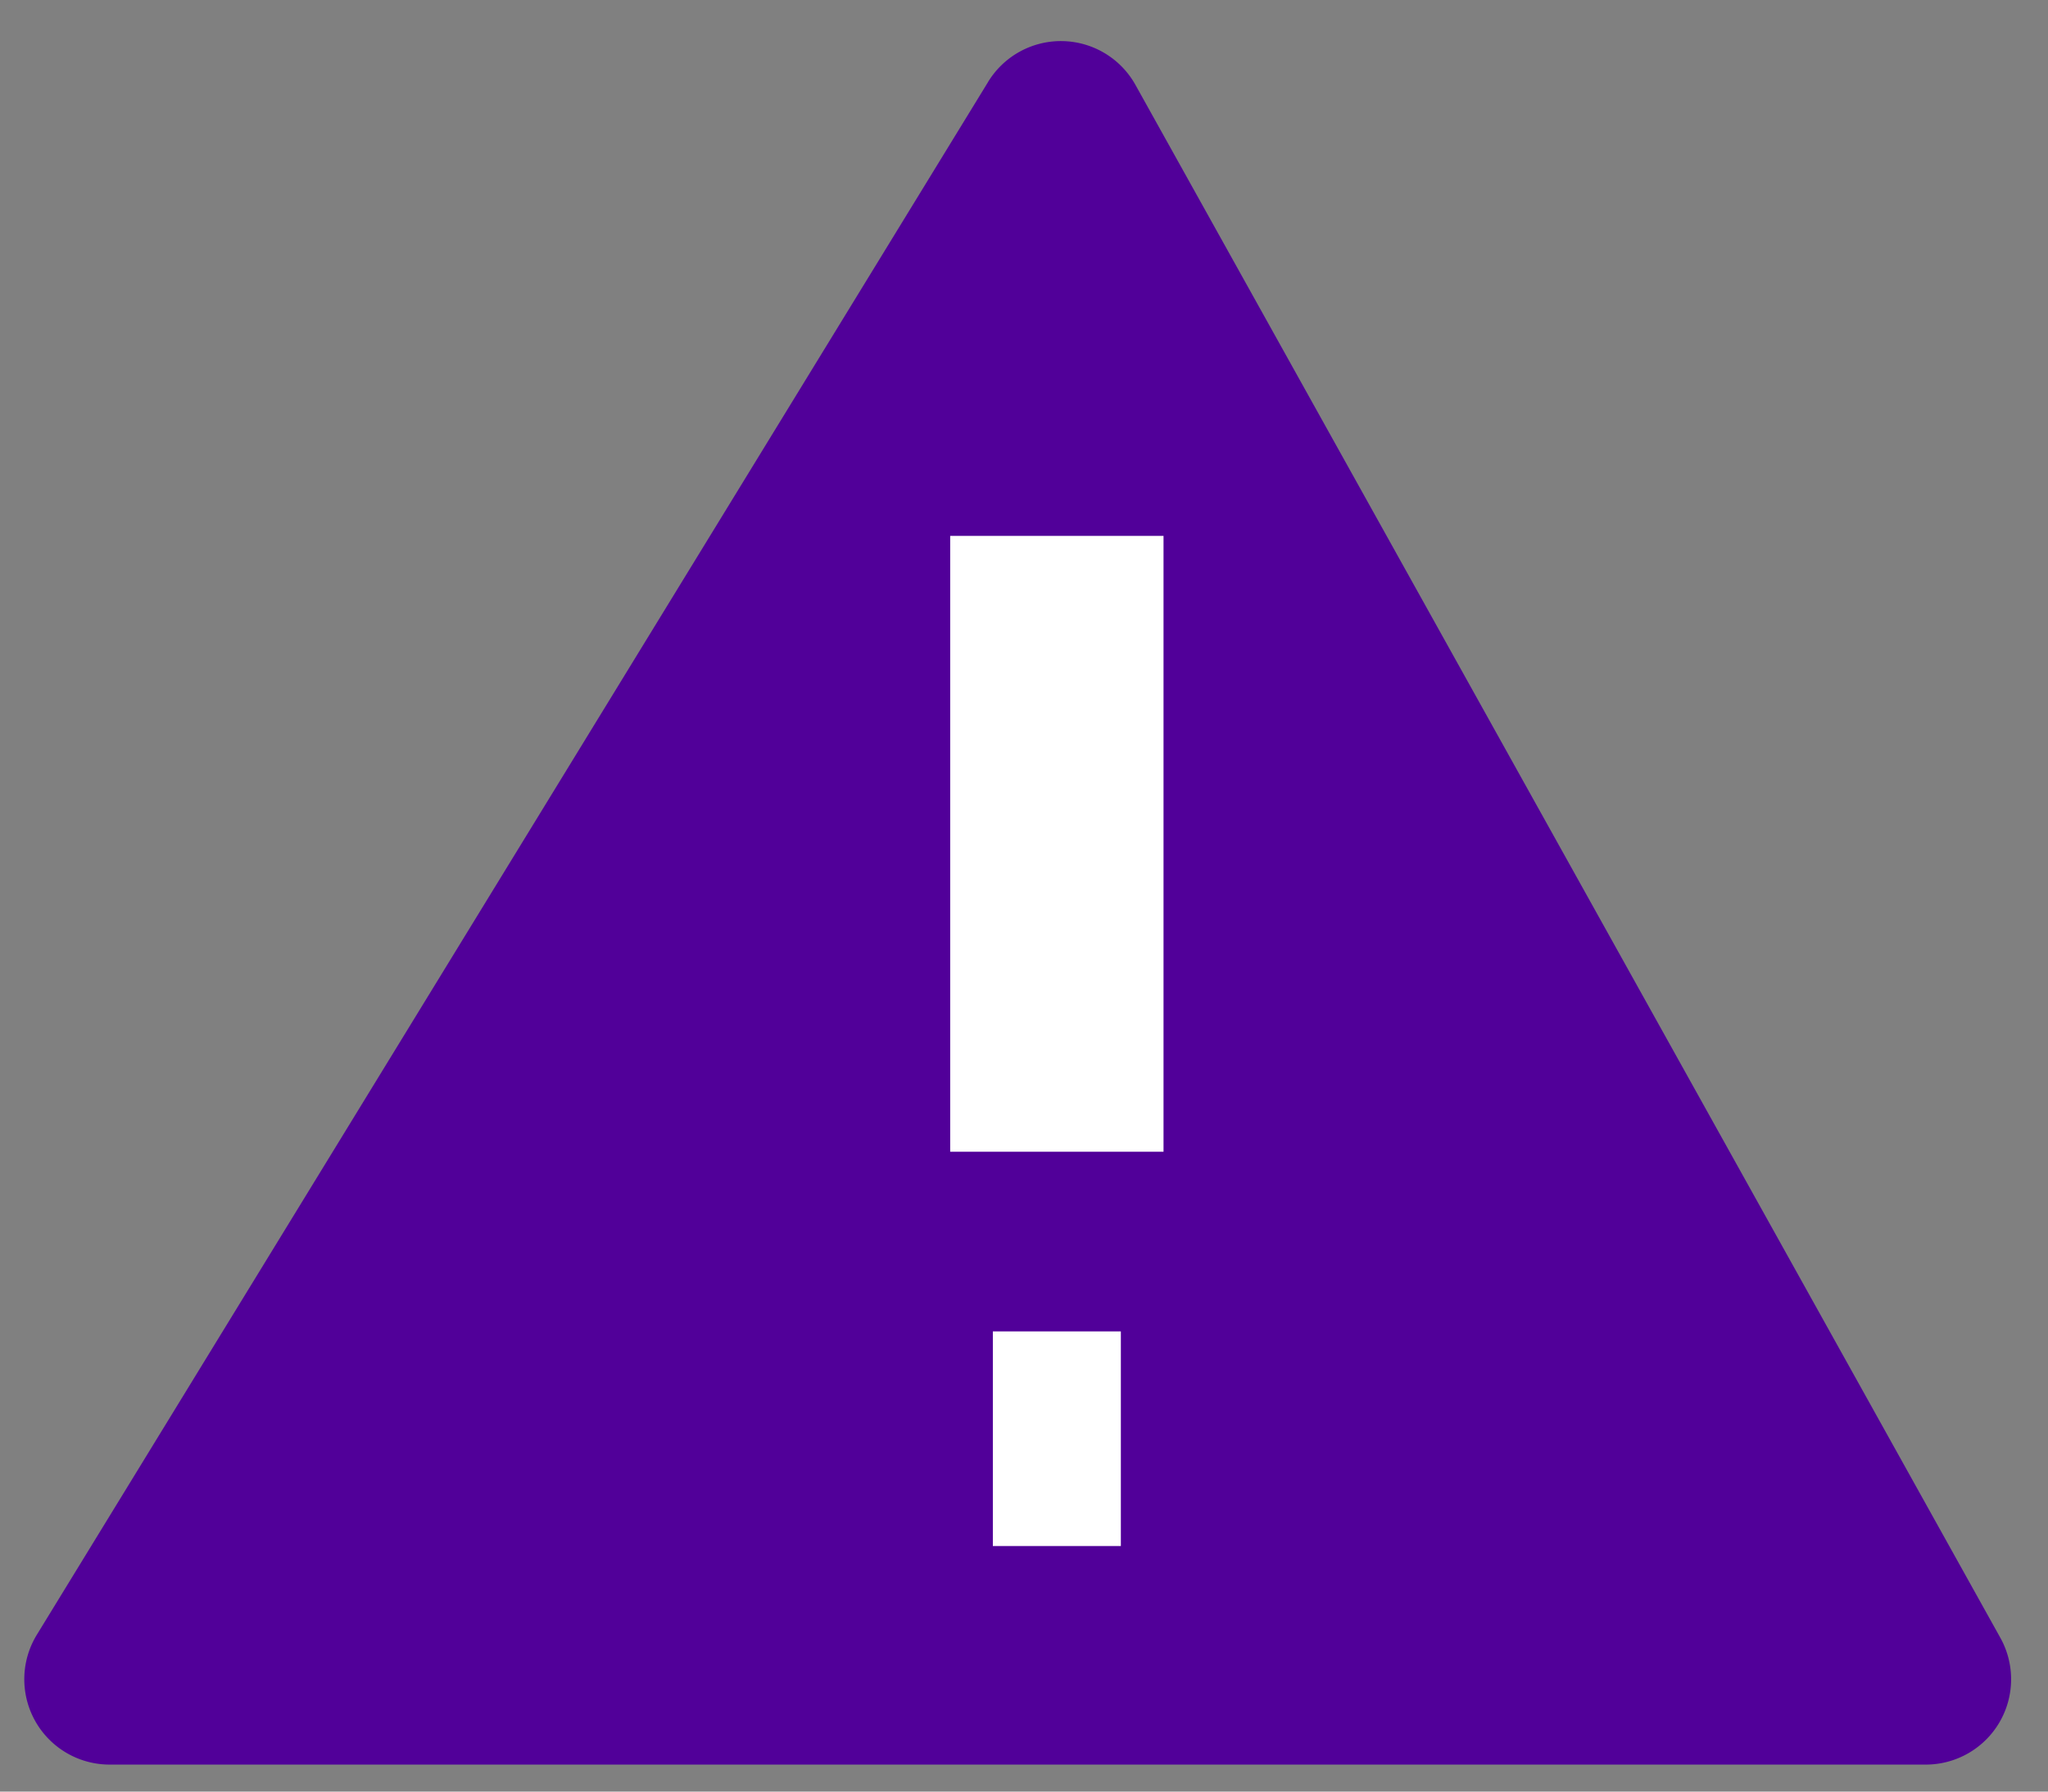
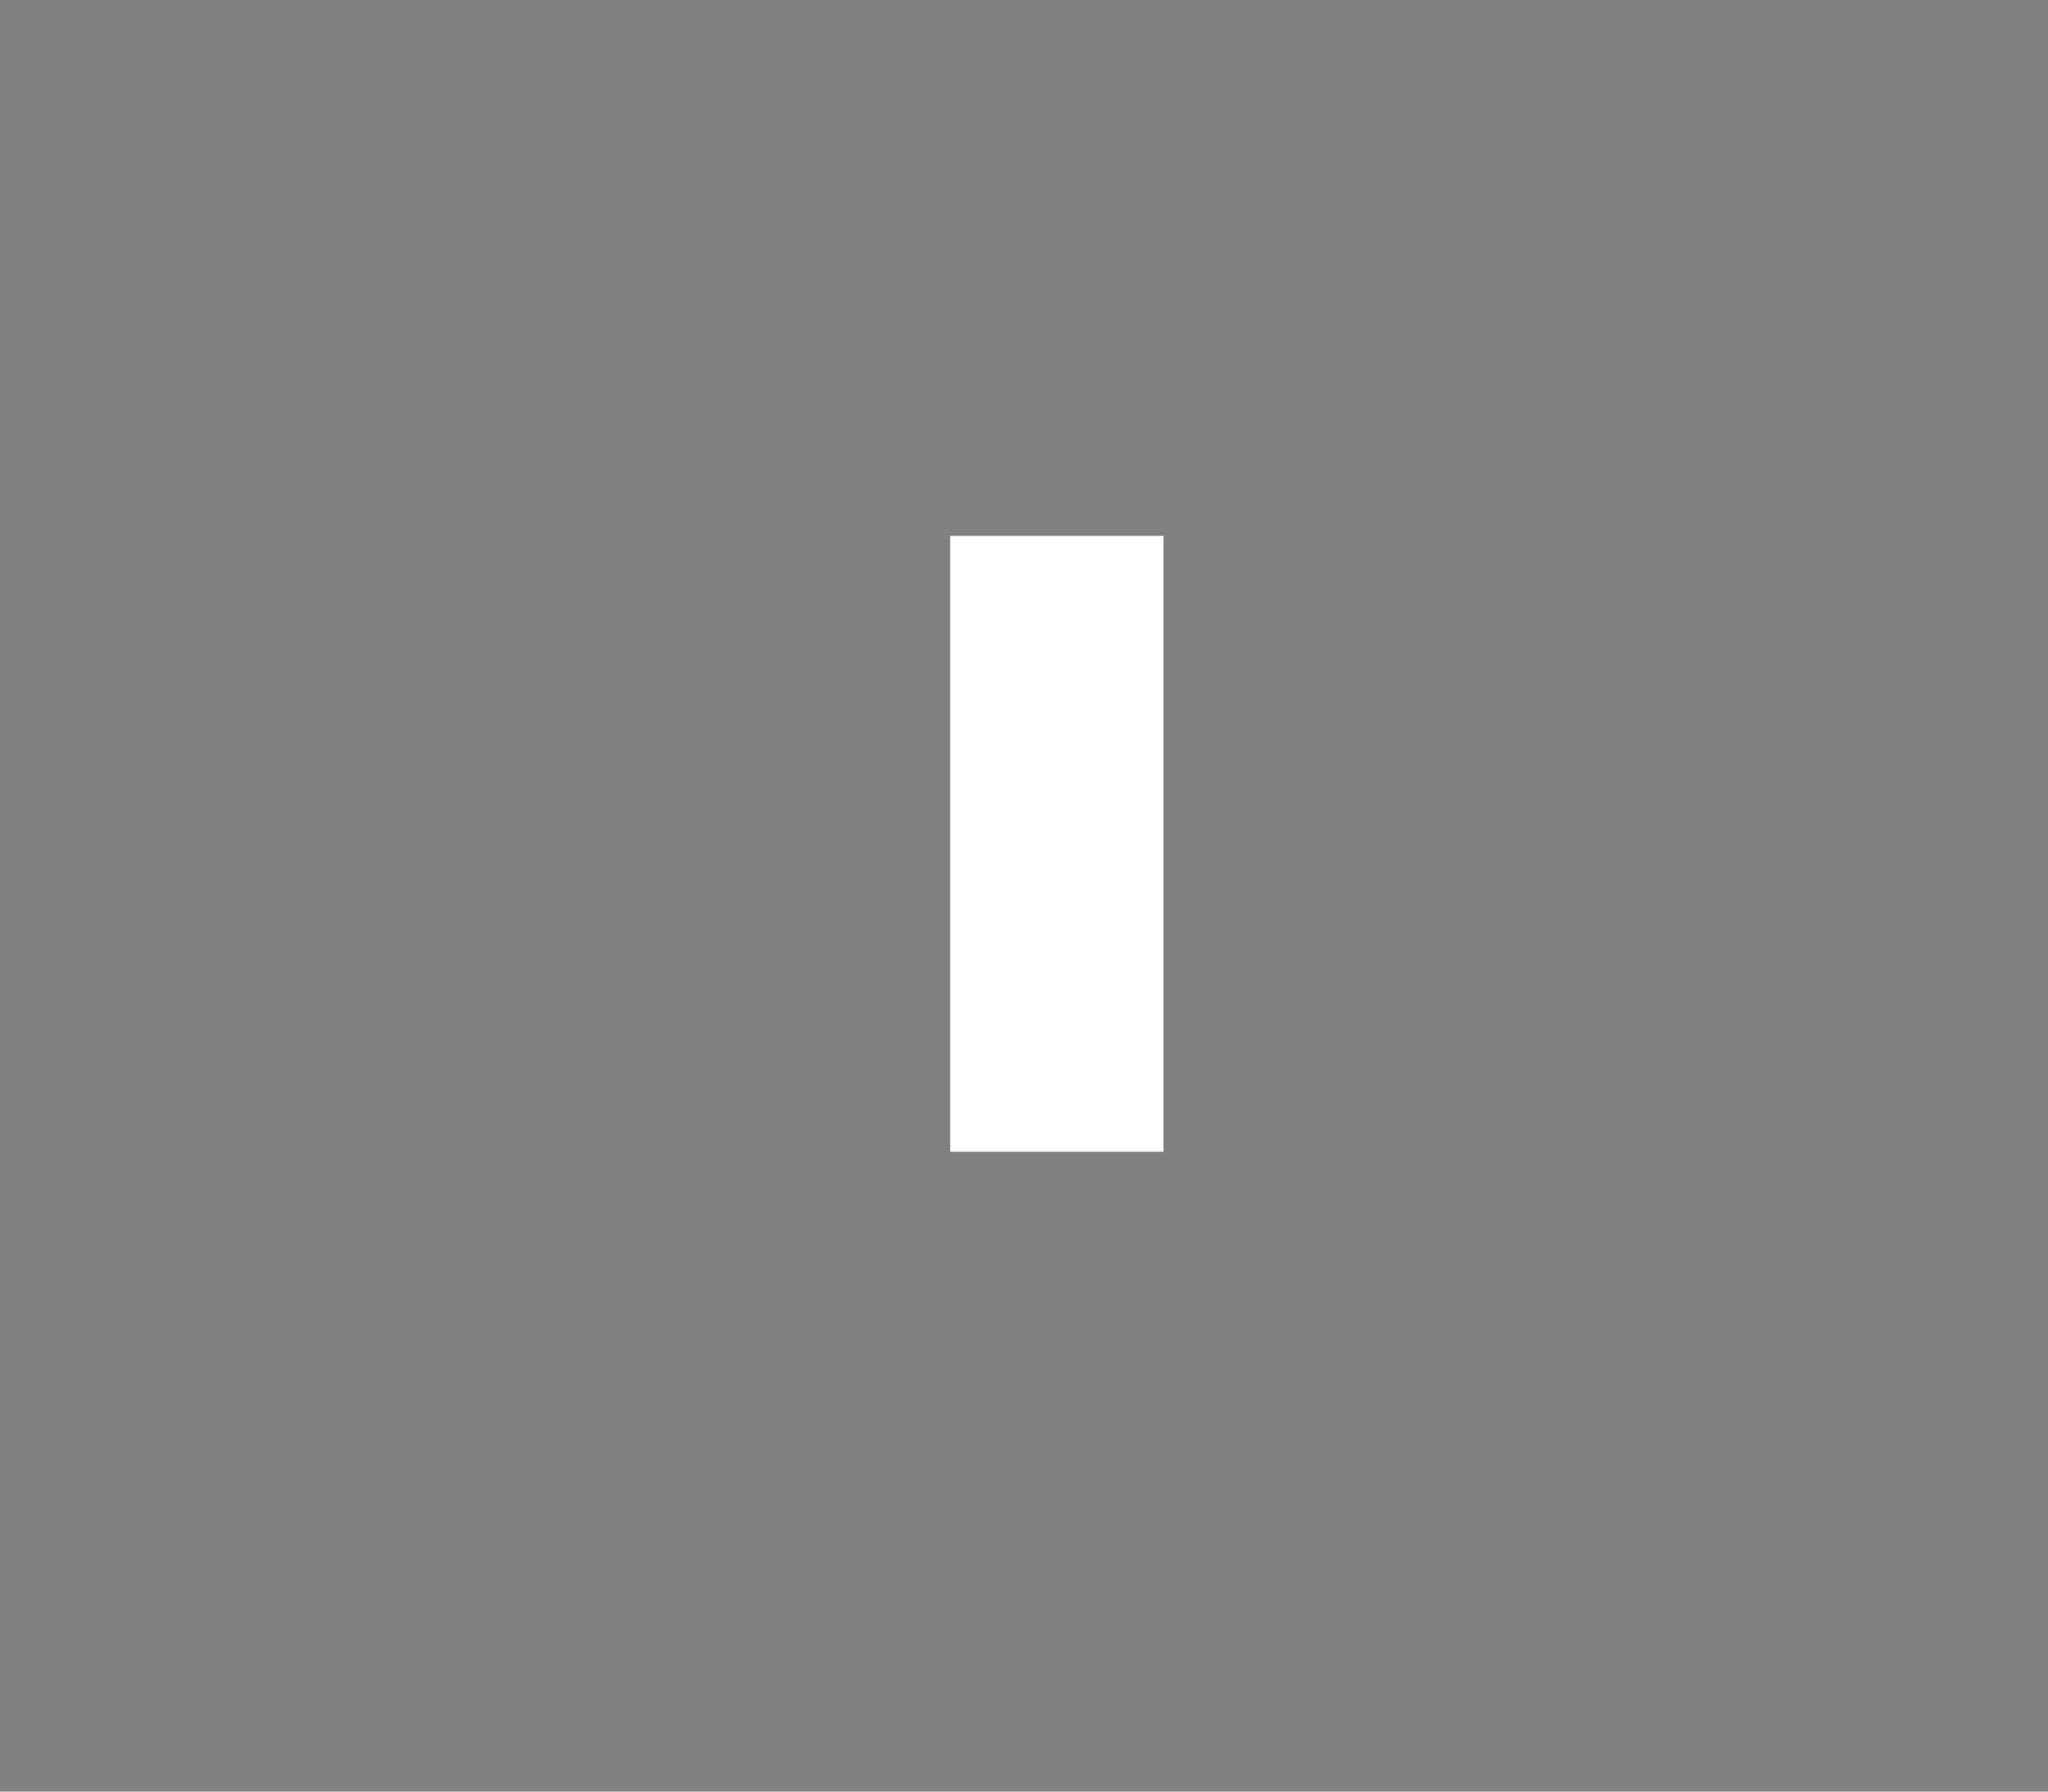
<svg xmlns="http://www.w3.org/2000/svg" width="48" height="42" viewBox="0 0 48 42">
  <rect x="0" y="0" width="48" height="42" fill="#808080" stroke="none" />
  <g fill="none" fill-rule="evenodd">
-     <path fill="#510099" d="M23.16 1.919L.864 38.322a2 2 0 0 0 1.705 3.045h42.566a2 2 0 0 0 1.748-2.973L26.612 1.99a2 2 0 0 0-3.453-.071z" />
    <path stroke="#FFF" stroke-width="5" d="M24.77 12.563V27" />
-     <path stroke="#FFF" stroke-width="3" d="M24.77 31.212v5.031" />
  </g>
</svg>